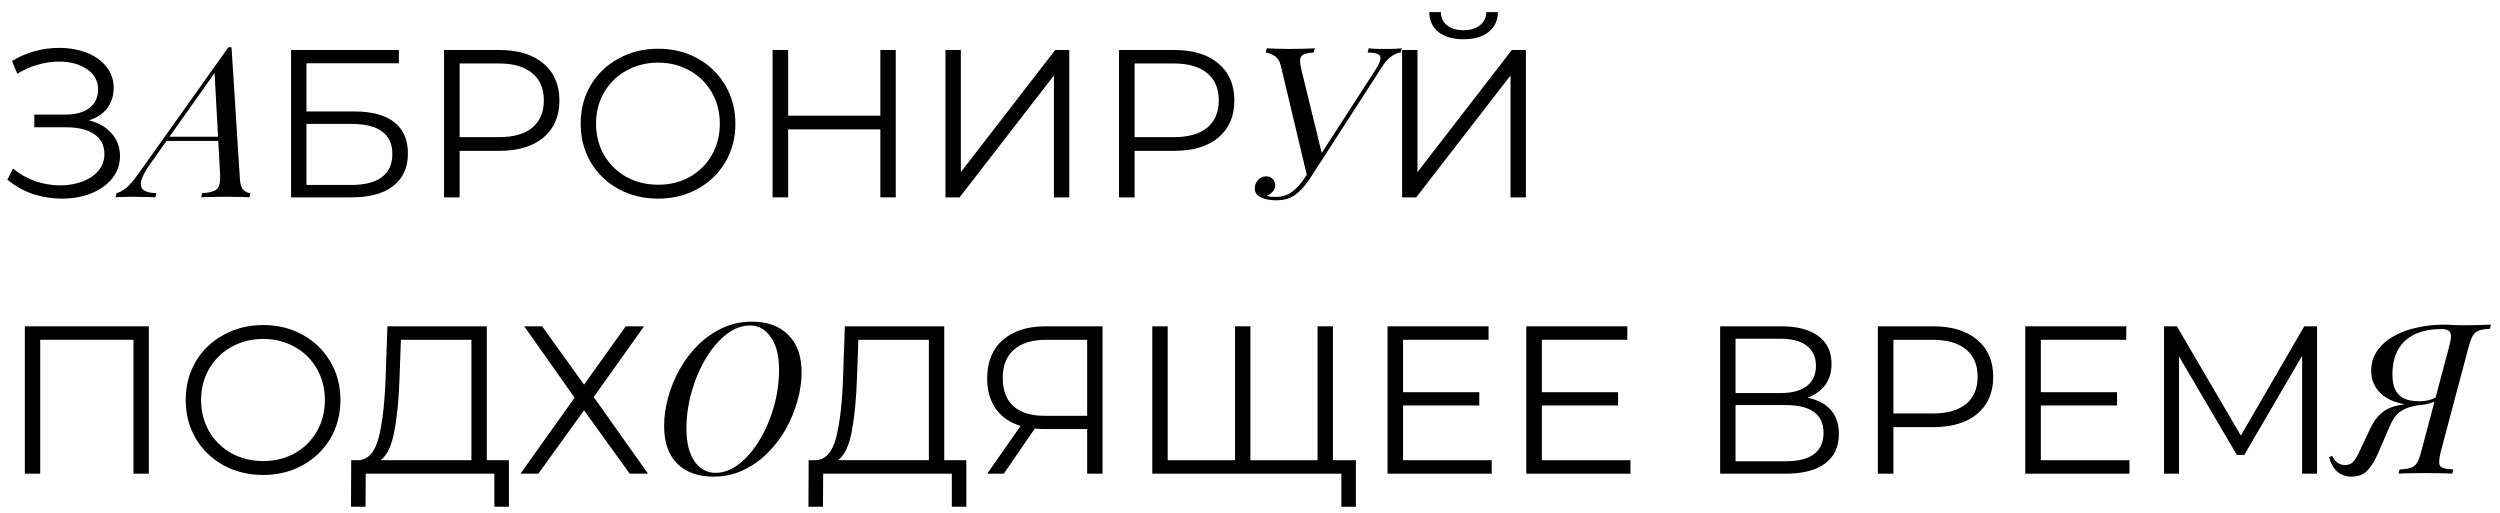
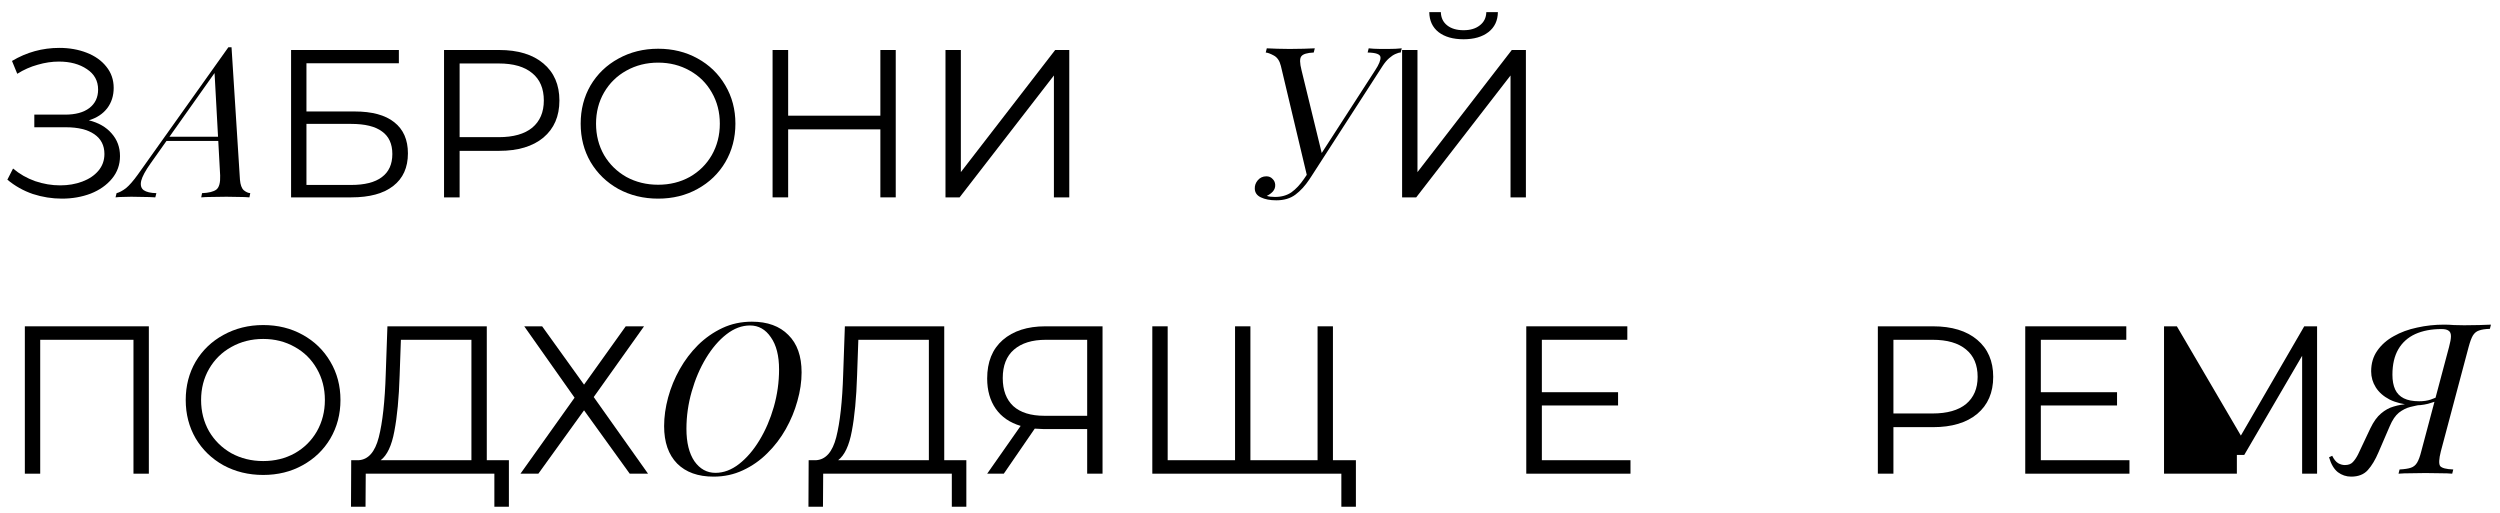
<svg xmlns="http://www.w3.org/2000/svg" width="190" height="39" viewBox="0 0 190 39" fill="none">
  <path d="M6.752 9.144C7.488 9.325 8.064 9.656 8.48 10.136C8.907 10.616 9.12 11.192 9.12 11.864C9.12 12.515 8.917 13.085 8.512 13.576C8.107 14.067 7.568 14.445 6.896 14.712C6.224 14.968 5.493 15.096 4.704 15.096C3.957 15.096 3.221 14.979 2.496 14.744C1.781 14.499 1.136 14.136 0.56 13.656L0.992 12.808C1.483 13.224 2.043 13.544 2.672 13.768C3.301 13.981 3.936 14.088 4.576 14.088C5.184 14.088 5.744 13.992 6.256 13.8C6.768 13.608 7.173 13.336 7.472 12.984C7.781 12.621 7.936 12.195 7.936 11.704C7.936 11.053 7.68 10.552 7.168 10.2C6.656 9.848 5.936 9.672 5.008 9.672H2.608V8.712H4.944C5.733 8.712 6.347 8.547 6.784 8.216C7.232 7.875 7.456 7.405 7.456 6.808C7.456 6.147 7.173 5.629 6.608 5.256C6.043 4.872 5.333 4.68 4.48 4.68C3.947 4.68 3.408 4.76 2.864 4.92C2.32 5.069 1.803 5.299 1.312 5.608L0.912 4.632C2.021 3.971 3.221 3.64 4.512 3.64C5.269 3.64 5.963 3.763 6.592 4.008C7.221 4.253 7.717 4.605 8.08 5.064C8.453 5.523 8.64 6.061 8.64 6.68C8.64 7.277 8.475 7.795 8.144 8.232C7.813 8.659 7.349 8.963 6.752 9.144Z" fill="black" />
  <path d="M11.452 12.408C11.057 12.963 10.817 13.405 10.732 13.736C10.657 14.067 10.721 14.307 10.924 14.456C11.127 14.595 11.447 14.669 11.884 14.68L11.804 15C11.505 14.979 11.196 14.968 10.876 14.968C10.556 14.957 10.257 14.952 9.98 14.952C9.713 14.952 9.489 14.957 9.308 14.968C9.127 14.968 8.951 14.979 8.78 15L8.86 14.68C9.073 14.627 9.313 14.499 9.58 14.296C9.836 14.083 10.129 13.747 10.46 13.288L17.356 3.592C17.398 3.592 17.436 3.592 17.468 3.592C17.511 3.592 17.553 3.592 17.596 3.592L18.236 13.656C18.268 14.04 18.364 14.307 18.524 14.456C18.695 14.595 18.86 14.669 19.02 14.68L18.956 15C18.742 14.979 18.476 14.968 18.156 14.968C17.836 14.957 17.521 14.952 17.212 14.952C16.828 14.952 16.465 14.957 16.124 14.968C15.783 14.968 15.505 14.979 15.292 15L15.356 14.68C15.868 14.659 16.23 14.568 16.444 14.408C16.657 14.237 16.753 13.88 16.732 13.336L16.3 5.432L16.412 5.4L11.452 12.408ZM12.732 10.392H17.404L17.276 10.712H12.444L12.732 10.392Z" fill="black" />
  <path d="M22.122 3.8H30.314V4.808H23.29V8.472H26.954C28.277 8.472 29.28 8.744 29.962 9.288C30.656 9.832 31.002 10.621 31.002 11.656C31.002 12.733 30.629 13.56 29.882 14.136C29.146 14.712 28.085 15 26.698 15H22.122V3.8ZM26.682 14.056C27.717 14.056 28.496 13.859 29.018 13.464C29.552 13.069 29.818 12.483 29.818 11.704C29.818 10.936 29.557 10.365 29.034 9.992C28.522 9.608 27.738 9.416 26.682 9.416H23.29V14.056H26.682Z" fill="black" />
  <path d="M37.939 3.8C39.369 3.8 40.489 4.141 41.299 4.824C42.11 5.507 42.515 6.445 42.515 7.64C42.515 8.835 42.11 9.773 41.299 10.456C40.489 11.128 39.369 11.464 37.939 11.464H34.931V15H33.747V3.8H37.939ZM37.907 10.424C39.017 10.424 39.865 10.184 40.451 9.704C41.038 9.213 41.331 8.525 41.331 7.64C41.331 6.733 41.038 6.04 40.451 5.56C39.865 5.069 39.017 4.824 37.907 4.824H34.931V10.424H37.907Z" fill="black" />
  <path d="M50.019 15.096C48.909 15.096 47.901 14.851 46.995 14.36C46.099 13.859 45.395 13.176 44.883 12.312C44.381 11.448 44.131 10.477 44.131 9.4C44.131 8.323 44.381 7.352 44.883 6.488C45.395 5.624 46.099 4.947 46.995 4.456C47.901 3.955 48.909 3.704 50.019 3.704C51.128 3.704 52.125 3.949 53.011 4.44C53.907 4.931 54.611 5.613 55.123 6.488C55.635 7.352 55.891 8.323 55.891 9.4C55.891 10.477 55.635 11.453 55.123 12.328C54.611 13.192 53.907 13.869 53.011 14.36C52.125 14.851 51.128 15.096 50.019 15.096ZM50.019 14.04C50.904 14.04 51.704 13.843 52.419 13.448C53.133 13.043 53.693 12.488 54.099 11.784C54.504 11.069 54.707 10.275 54.707 9.4C54.707 8.525 54.504 7.736 54.099 7.032C53.693 6.317 53.133 5.763 52.419 5.368C51.704 4.963 50.904 4.76 50.019 4.76C49.133 4.76 48.328 4.963 47.603 5.368C46.888 5.763 46.323 6.317 45.907 7.032C45.501 7.736 45.299 8.525 45.299 9.4C45.299 10.275 45.501 11.069 45.907 11.784C46.323 12.488 46.888 13.043 47.603 13.448C48.328 13.843 49.133 14.04 50.019 14.04Z" fill="black" />
  <path d="M68.076 3.8V15H66.908V9.832H59.9V15H58.716V3.8H59.9V8.792H66.908V3.8H68.076Z" fill="black" />
  <path d="M71.857 3.8H73.025V13.08L80.193 3.8H81.265V15H80.097V5.736L72.929 15H71.857V3.8Z" fill="black" />
-   <path d="M89.236 3.8C90.666 3.8 91.786 4.141 92.596 4.824C93.407 5.507 93.812 6.445 93.812 7.64C93.812 8.835 93.407 9.773 92.596 10.456C91.786 11.128 90.666 11.464 89.236 11.464H86.228V15H85.044V3.8H89.236ZM89.204 10.424C90.314 10.424 91.162 10.184 91.748 9.704C92.335 9.213 92.628 8.525 92.628 7.64C92.628 6.733 92.335 6.04 91.748 5.56C91.162 5.069 90.314 4.824 89.204 4.824H86.228V10.424H89.204Z" fill="black" />
  <path d="M96.9 14.968C97.39 14.968 97.806 14.851 98.148 14.616C98.489 14.371 98.809 14.029 99.108 13.592C99.417 13.144 99.764 12.621 100.148 12.024C100.148 12.024 100.212 12.024 100.34 12.024C100.478 12.024 100.548 12.024 100.548 12.024C100.174 12.611 99.828 13.149 99.508 13.64C99.188 14.12 98.836 14.504 98.452 14.792C98.068 15.08 97.582 15.224 96.996 15.224C96.526 15.224 96.137 15.149 95.828 15C95.529 14.861 95.374 14.643 95.364 14.344C95.353 14.109 95.428 13.896 95.588 13.704C95.758 13.501 95.977 13.4 96.244 13.4C96.436 13.4 96.59 13.464 96.708 13.592C96.836 13.709 96.905 13.859 96.916 14.04C96.926 14.232 96.868 14.403 96.74 14.552C96.612 14.691 96.457 14.803 96.276 14.888C96.436 14.941 96.644 14.968 96.9 14.968ZM99.604 13.496H99.364L97.348 5.016C97.252 4.621 97.07 4.355 96.804 4.216C96.548 4.077 96.345 4.003 96.196 3.992L96.276 3.672C96.489 3.683 96.756 3.693 97.076 3.704C97.396 3.715 97.705 3.72 98.004 3.72C98.42 3.72 98.782 3.715 99.092 3.704C99.412 3.693 99.689 3.683 99.924 3.672L99.844 3.992C99.342 4.013 99.028 4.109 98.9 4.28C98.772 4.44 98.777 4.792 98.916 5.336L100.516 11.896L99.492 13.112L104.516 5.336C104.804 4.899 104.937 4.568 104.916 4.344C104.894 4.12 104.569 4.003 103.94 3.992L104.02 3.672C104.126 3.683 104.254 3.693 104.404 3.704C104.564 3.704 104.734 3.709 104.916 3.72C105.108 3.72 105.3 3.72 105.492 3.72C105.897 3.72 106.244 3.704 106.532 3.672L106.452 3.992C106.345 3.992 106.212 4.029 106.052 4.104C105.902 4.168 105.742 4.275 105.572 4.424C105.401 4.573 105.236 4.771 105.076 5.016L99.604 13.496Z" fill="black" />
  <path d="M106.56 3.8H107.728V13.08L114.896 3.8H115.968V15H114.8V5.736L107.632 15H106.56V3.8ZM111.232 2.984C110.432 2.984 109.797 2.803 109.328 2.44C108.869 2.077 108.635 1.571 108.624 0.92H109.504C109.515 1.347 109.675 1.683 109.984 1.928C110.293 2.173 110.709 2.296 111.232 2.296C111.744 2.296 112.155 2.173 112.464 1.928C112.784 1.683 112.949 1.347 112.96 0.92H113.84C113.829 1.571 113.589 2.077 113.12 2.44C112.651 2.803 112.021 2.984 111.232 2.984Z" fill="black" />
  <path d="M11.312 24.8V36H10.144V25.824H3.056V36H1.888V24.8H11.312Z" fill="black" />
  <path d="M20.003 36.096C18.894 36.096 17.886 35.851 16.979 35.36C16.083 34.859 15.379 34.176 14.867 33.312C14.366 32.448 14.115 31.477 14.115 30.4C14.115 29.323 14.366 28.352 14.867 27.488C15.379 26.624 16.083 25.947 16.979 25.456C17.886 24.955 18.894 24.704 20.003 24.704C21.113 24.704 22.11 24.949 22.995 25.44C23.891 25.931 24.595 26.613 25.107 27.488C25.619 28.352 25.875 29.323 25.875 30.4C25.875 31.477 25.619 32.453 25.107 33.328C24.595 34.192 23.891 34.869 22.995 35.36C22.11 35.851 21.113 36.096 20.003 36.096ZM20.003 35.04C20.889 35.04 21.689 34.843 22.403 34.448C23.118 34.043 23.678 33.488 24.083 32.784C24.488 32.069 24.691 31.275 24.691 30.4C24.691 29.525 24.488 28.736 24.083 28.032C23.678 27.317 23.118 26.763 22.403 26.368C21.689 25.963 20.889 25.76 20.003 25.76C19.118 25.76 18.312 25.963 17.587 26.368C16.872 26.763 16.307 27.317 15.891 28.032C15.486 28.736 15.283 29.525 15.283 30.4C15.283 31.275 15.486 32.069 15.891 32.784C16.307 33.488 16.872 34.043 17.587 34.448C18.312 34.843 19.118 35.04 20.003 35.04Z" fill="black" />
  <path d="M38.676 34.976V38.512H37.572V36H27.796L27.78 38.512H26.676L26.692 34.976H27.252C27.988 34.933 28.5 34.352 28.788 33.232C29.076 32.101 29.252 30.501 29.316 28.432L29.444 24.8H36.996V34.976H38.676ZM30.372 28.544C30.319 30.251 30.185 31.659 29.972 32.768C29.769 33.867 29.423 34.603 28.932 34.976H35.828V25.824H30.468L30.372 28.544Z" fill="black" />
  <path d="M41.203 24.8L44.387 29.232L47.555 24.8H48.947L45.123 30.176L49.251 36H47.859L44.387 31.184L40.915 36H39.555L43.667 30.224L39.843 24.8H41.203Z" fill="black" />
  <path d="M57.001 24.736C56.383 24.736 55.785 24.96 55.209 25.408C54.633 25.856 54.116 26.459 53.657 27.216C53.199 27.973 52.836 28.821 52.569 29.76C52.303 30.688 52.169 31.632 52.169 32.592C52.169 33.637 52.372 34.459 52.777 35.056C53.193 35.643 53.727 35.936 54.377 35.936C54.996 35.936 55.593 35.712 56.169 35.264C56.745 34.816 57.263 34.213 57.721 33.456C58.18 32.699 58.543 31.856 58.809 30.928C59.076 29.989 59.209 29.04 59.209 28.08C59.209 27.035 59.001 26.219 58.585 25.632C58.18 25.035 57.652 24.736 57.001 24.736ZM50.473 32.384C50.473 31.68 50.575 30.955 50.777 30.208C50.98 29.461 51.273 28.747 51.657 28.064C52.041 27.381 52.505 26.768 53.049 26.224C53.604 25.68 54.223 25.248 54.905 24.928C55.588 24.608 56.335 24.448 57.145 24.448C58.329 24.448 59.252 24.784 59.913 25.456C60.585 26.117 60.921 27.067 60.921 28.304C60.921 29.008 60.815 29.733 60.601 30.48C60.399 31.216 60.105 31.925 59.721 32.608C59.337 33.291 58.868 33.904 58.313 34.448C57.769 34.992 57.151 35.424 56.457 35.744C55.775 36.064 55.033 36.224 54.233 36.224C53.049 36.224 52.127 35.893 51.465 35.232C50.804 34.56 50.473 33.611 50.473 32.384Z" fill="black" />
  <path d="M73.442 34.976V38.512H72.338V36H62.562L62.546 38.512H61.442L61.458 34.976H62.018C62.754 34.933 63.266 34.352 63.554 33.232C63.842 32.101 64.018 30.501 64.082 28.432L64.21 24.8H71.762V34.976H73.442ZM65.138 28.544C65.084 30.251 64.951 31.659 64.738 32.768C64.535 33.867 64.188 34.603 63.698 34.976H70.594V25.824H65.234L65.138 28.544Z" fill="black" />
  <path d="M83.793 24.8V36H82.625V32.608H79.281C79.131 32.608 78.918 32.597 78.641 32.576L76.289 36H75.025L77.569 32.368C76.747 32.123 76.118 31.691 75.681 31.072C75.243 30.443 75.025 29.675 75.025 28.768C75.025 27.509 75.419 26.533 76.209 25.84C77.009 25.147 78.086 24.8 79.441 24.8H83.793ZM76.209 28.736C76.209 29.653 76.475 30.363 77.009 30.864C77.553 31.355 78.342 31.6 79.377 31.6H82.625V25.824H79.489C78.443 25.824 77.633 26.075 77.057 26.576C76.491 27.067 76.209 27.787 76.209 28.736Z" fill="black" />
  <path d="M101.303 24.8V36H87.576V24.8H88.743V34.976H93.864V24.8H95.031V34.976H100.135V24.8H101.303ZM103.048 34.976V38.512H101.943V36H100.119V34.976H103.048Z" fill="black" />
-   <path d="M113.37 34.976V36H105.451V24.8H113.131V25.824H106.634V29.808H112.426V30.816H106.634V34.976H113.37Z" fill="black" />
  <path d="M123.917 34.976V36H115.997V24.8H123.677V25.824H117.181V29.808H122.973V30.816H117.181V34.976H123.917Z" fill="black" />
-   <path d="M137.372 30.224C138.15 30.384 138.742 30.699 139.148 31.168C139.553 31.627 139.756 32.229 139.756 32.976C139.756 33.947 139.409 34.693 138.716 35.216C138.033 35.739 137.025 36 135.692 36H130.732V24.8H135.388C136.582 24.8 137.516 25.045 138.188 25.536C138.86 26.027 139.196 26.736 139.196 27.664C139.196 28.293 139.036 28.827 138.716 29.264C138.396 29.691 137.948 30.011 137.372 30.224ZM131.9 29.872H135.324C136.188 29.872 136.849 29.696 137.308 29.344C137.777 28.992 138.012 28.48 138.012 27.808C138.012 27.136 137.777 26.624 137.308 26.272C136.849 25.92 136.188 25.744 135.324 25.744H131.9V29.872ZM135.692 35.056C137.622 35.056 138.588 34.336 138.588 32.896C138.588 31.488 137.622 30.784 135.692 30.784H131.9V35.056H135.692Z" fill="black" />
  <path d="M146.908 24.8C148.337 24.8 149.457 25.141 150.268 25.824C151.079 26.507 151.484 27.445 151.484 28.64C151.484 29.835 151.079 30.773 150.268 31.456C149.457 32.128 148.337 32.464 146.908 32.464H143.9V36H142.716V24.8H146.908ZM146.876 31.424C147.985 31.424 148.833 31.184 149.42 30.704C150.007 30.213 150.3 29.525 150.3 28.64C150.3 27.733 150.007 27.04 149.42 26.56C148.833 26.069 147.985 25.824 146.876 25.824H143.9V31.424H146.876Z" fill="black" />
  <path d="M161.839 34.976V36H153.919V24.8H161.599V25.824H155.103V29.808H160.895V30.816H155.103V34.976H161.839Z" fill="black" />
-   <path d="M176.098 24.8V36H174.962V27.04L170.562 34.576H170.002L165.602 27.088V36H164.466V24.8H165.442L170.306 33.104L175.122 24.8H176.098Z" fill="black" />
+   <path d="M176.098 24.8V36H174.962V27.04L170.562 34.576H170.002V36H164.466V24.8H165.442L170.306 33.104L175.122 24.8H176.098Z" fill="black" />
  <path d="M186.128 26.368C186.224 26.016 186.272 25.744 186.272 25.552C186.272 25.349 186.214 25.211 186.096 25.136C185.99 25.051 185.808 25.008 185.552 25.008C184.784 25.008 184.118 25.136 183.552 25.392C182.998 25.648 182.571 26.032 182.272 26.544C181.974 27.056 181.824 27.701 181.824 28.48C181.824 28.928 181.894 29.301 182.032 29.6C182.171 29.899 182.39 30.123 182.688 30.272C182.987 30.421 183.376 30.496 183.856 30.496C184.187 30.496 184.48 30.453 184.736 30.368C185.003 30.272 185.264 30.171 185.52 30.064L185.568 30.32C185.27 30.459 184.923 30.581 184.528 30.688C184.144 30.784 183.766 30.821 183.392 30.8C182.688 30.747 182.096 30.603 181.616 30.368C181.147 30.123 180.795 29.813 180.56 29.44C180.326 29.067 180.208 28.661 180.208 28.224C180.208 27.616 180.363 27.093 180.672 26.656C180.982 26.208 181.398 25.84 181.92 25.552C182.443 25.253 183.035 25.035 183.696 24.896C184.358 24.747 185.046 24.672 185.76 24.672C185.995 24.672 186.24 24.683 186.496 24.704C186.752 24.715 187.014 24.72 187.28 24.72C187.696 24.72 188.08 24.715 188.432 24.704C188.784 24.693 189.078 24.683 189.312 24.672L189.232 24.992C188.88 25.003 188.603 25.045 188.4 25.12C188.208 25.184 188.054 25.312 187.936 25.504C187.83 25.685 187.723 25.973 187.616 26.368L185.504 34.304C185.355 34.891 185.339 35.264 185.456 35.424C185.584 35.573 185.915 35.659 186.448 35.68L186.368 36C186.155 35.979 185.867 35.968 185.504 35.968C185.142 35.957 184.752 35.952 184.336 35.952C183.974 35.952 183.606 35.957 183.232 35.968C182.859 35.968 182.544 35.979 182.288 36L182.368 35.68C182.742 35.659 183.024 35.616 183.216 35.552C183.419 35.488 183.579 35.36 183.696 35.168C183.814 34.976 183.92 34.688 184.016 34.304L186.128 26.368ZM177.248 34.64C177.376 34.907 177.526 35.093 177.696 35.2C177.867 35.296 178.038 35.344 178.208 35.344C178.475 35.344 178.678 35.269 178.816 35.12C178.966 34.96 179.099 34.763 179.216 34.528L180.144 32.56C180.39 32.048 180.662 31.669 180.96 31.424C181.259 31.168 181.579 30.992 181.92 30.896C182.272 30.789 182.635 30.725 183.008 30.704C183.382 30.672 183.76 30.635 184.144 30.592L184.08 30.736C183.792 30.789 183.494 30.853 183.184 30.928C182.886 31.003 182.598 31.147 182.32 31.36C182.054 31.573 181.819 31.92 181.616 32.4L180.768 34.368C180.523 34.944 180.251 35.397 179.952 35.728C179.654 36.059 179.232 36.224 178.688 36.224C178.315 36.224 177.979 36.112 177.68 35.888C177.382 35.653 177.158 35.275 177.008 34.752L177.248 34.64Z" fill="black" />
</svg>